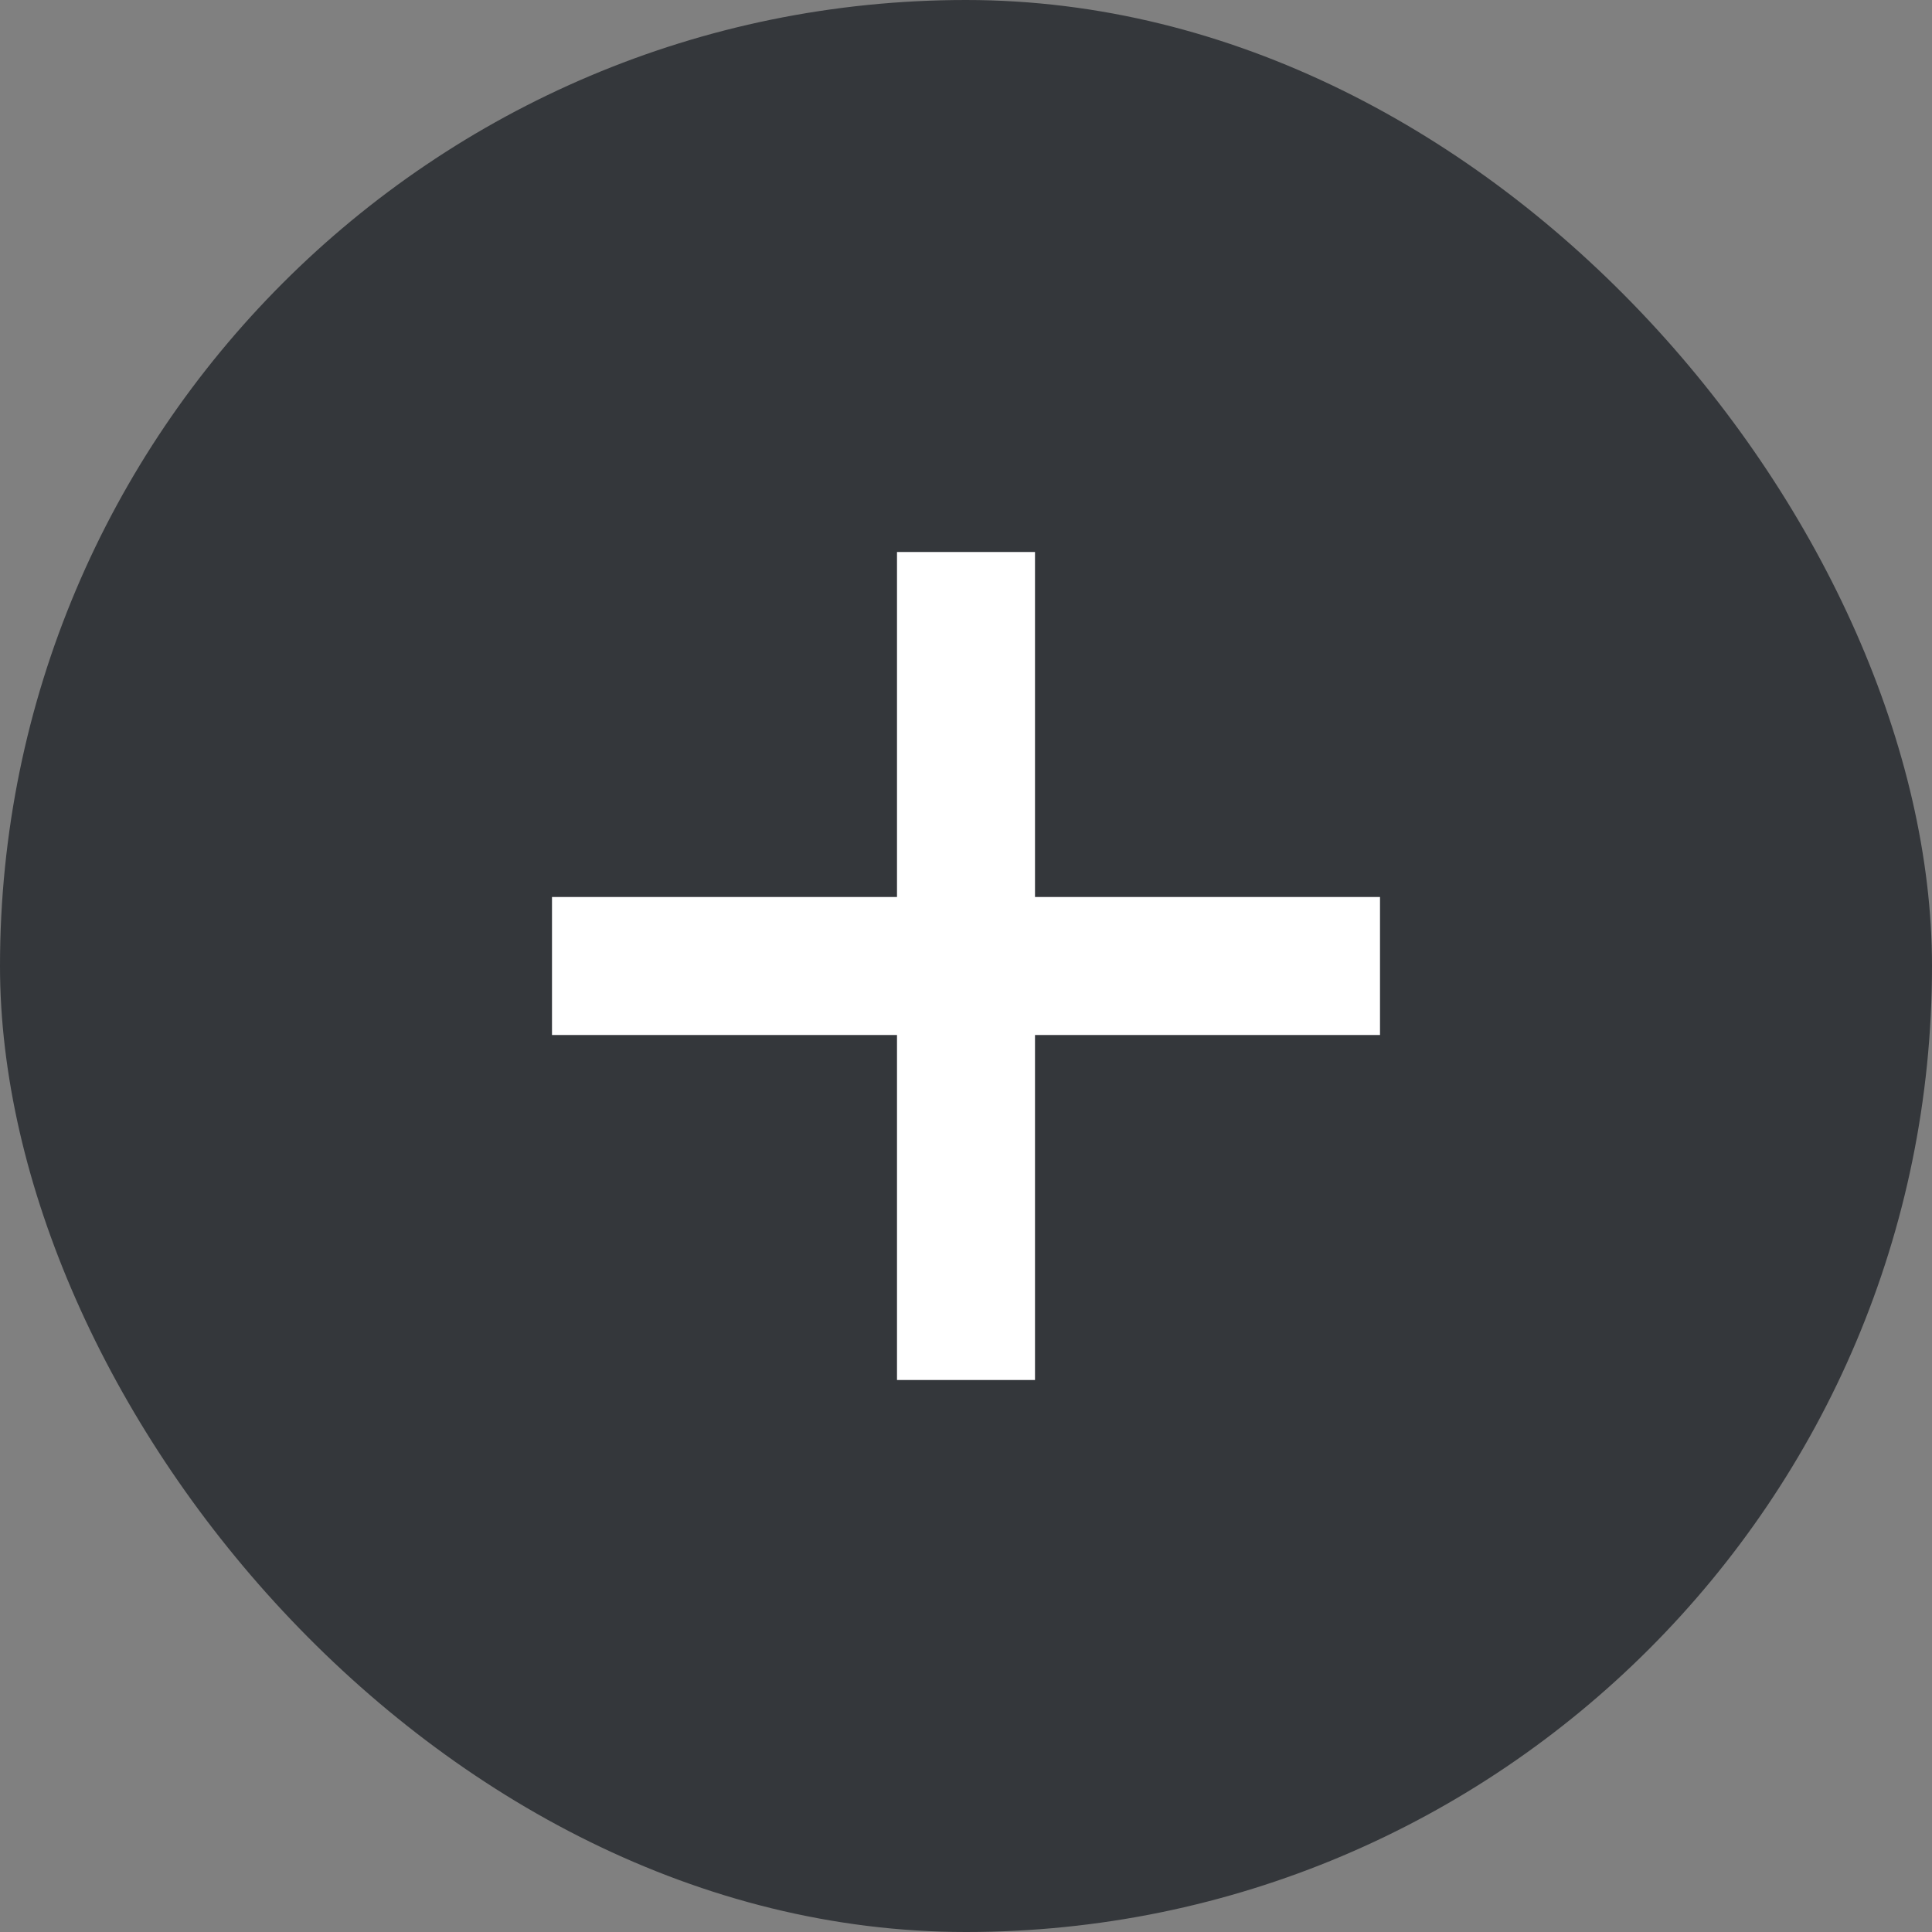
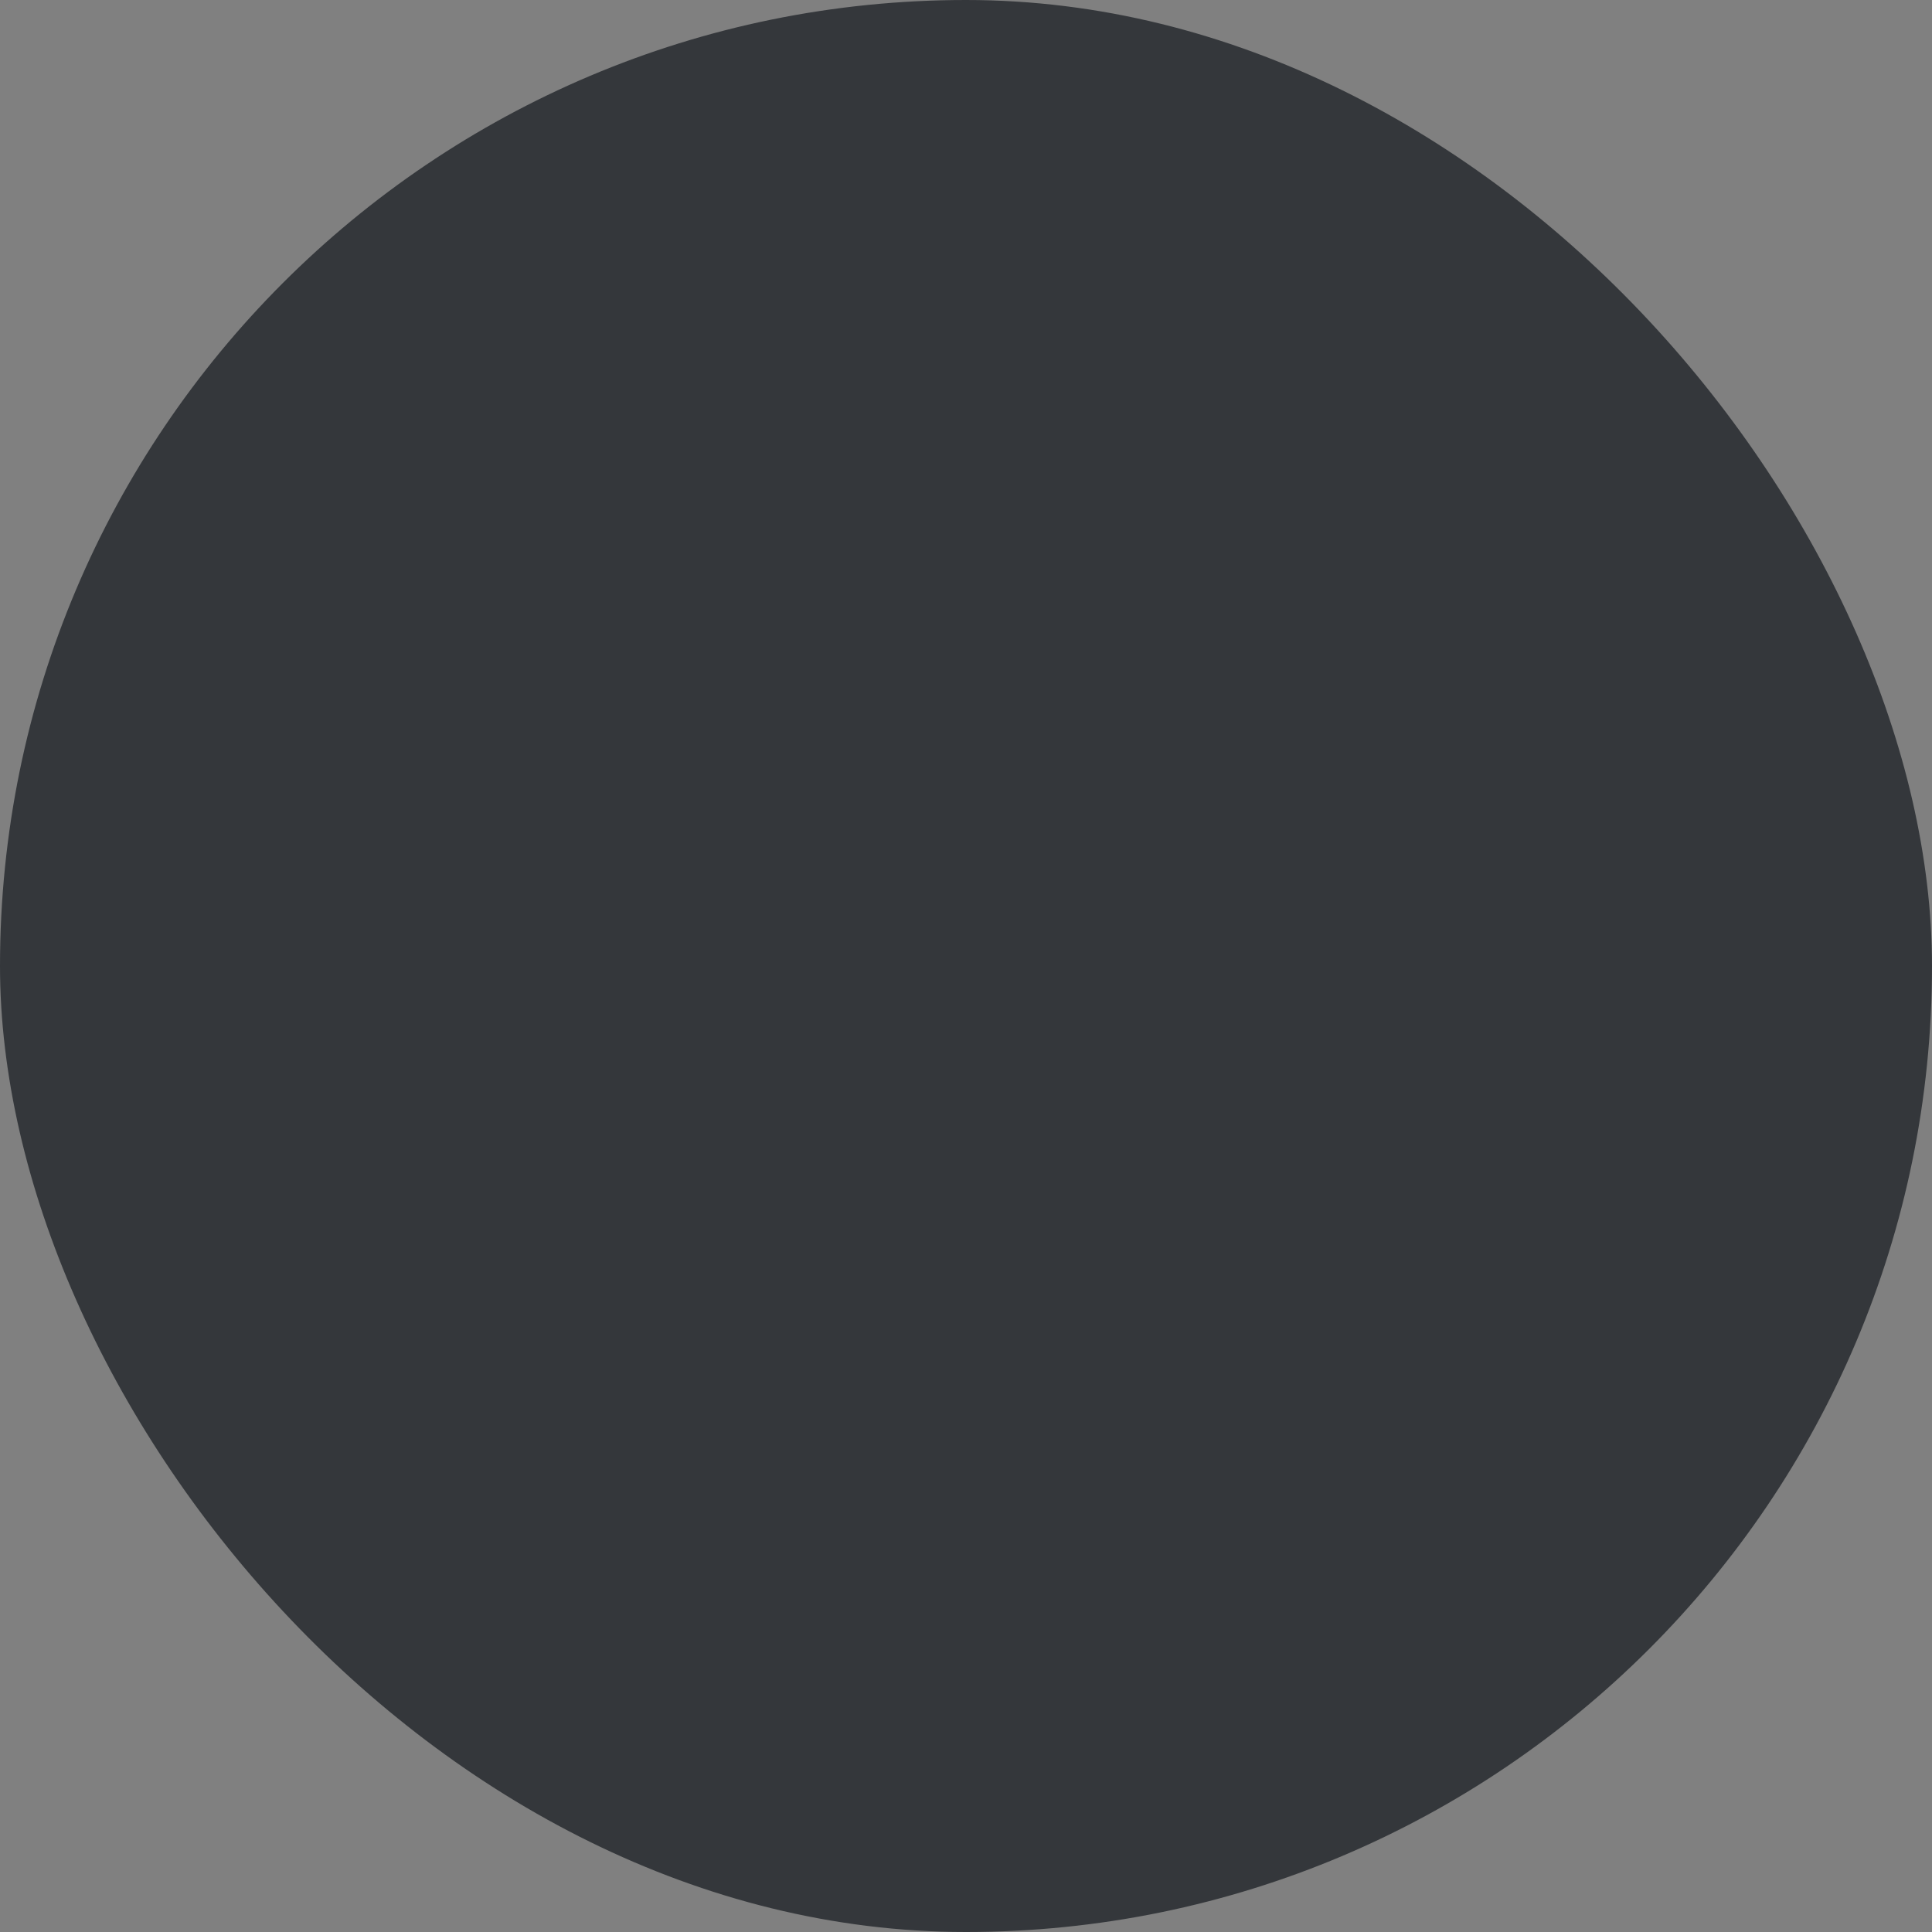
<svg xmlns="http://www.w3.org/2000/svg" width="28" height="28" fill-rule="evenodd">
  <rect width="100%" height="100%" fill="#808080" stroke="none" />
  <rect width="28" height="28" fill="#34373b" rx="14" />
  <g fill="#fff">
-     <path d="M13 8h2v12h-2z" />
-     <path d="M20 13v2H8v-2z" />
-   </g>
+     </g>
</svg>